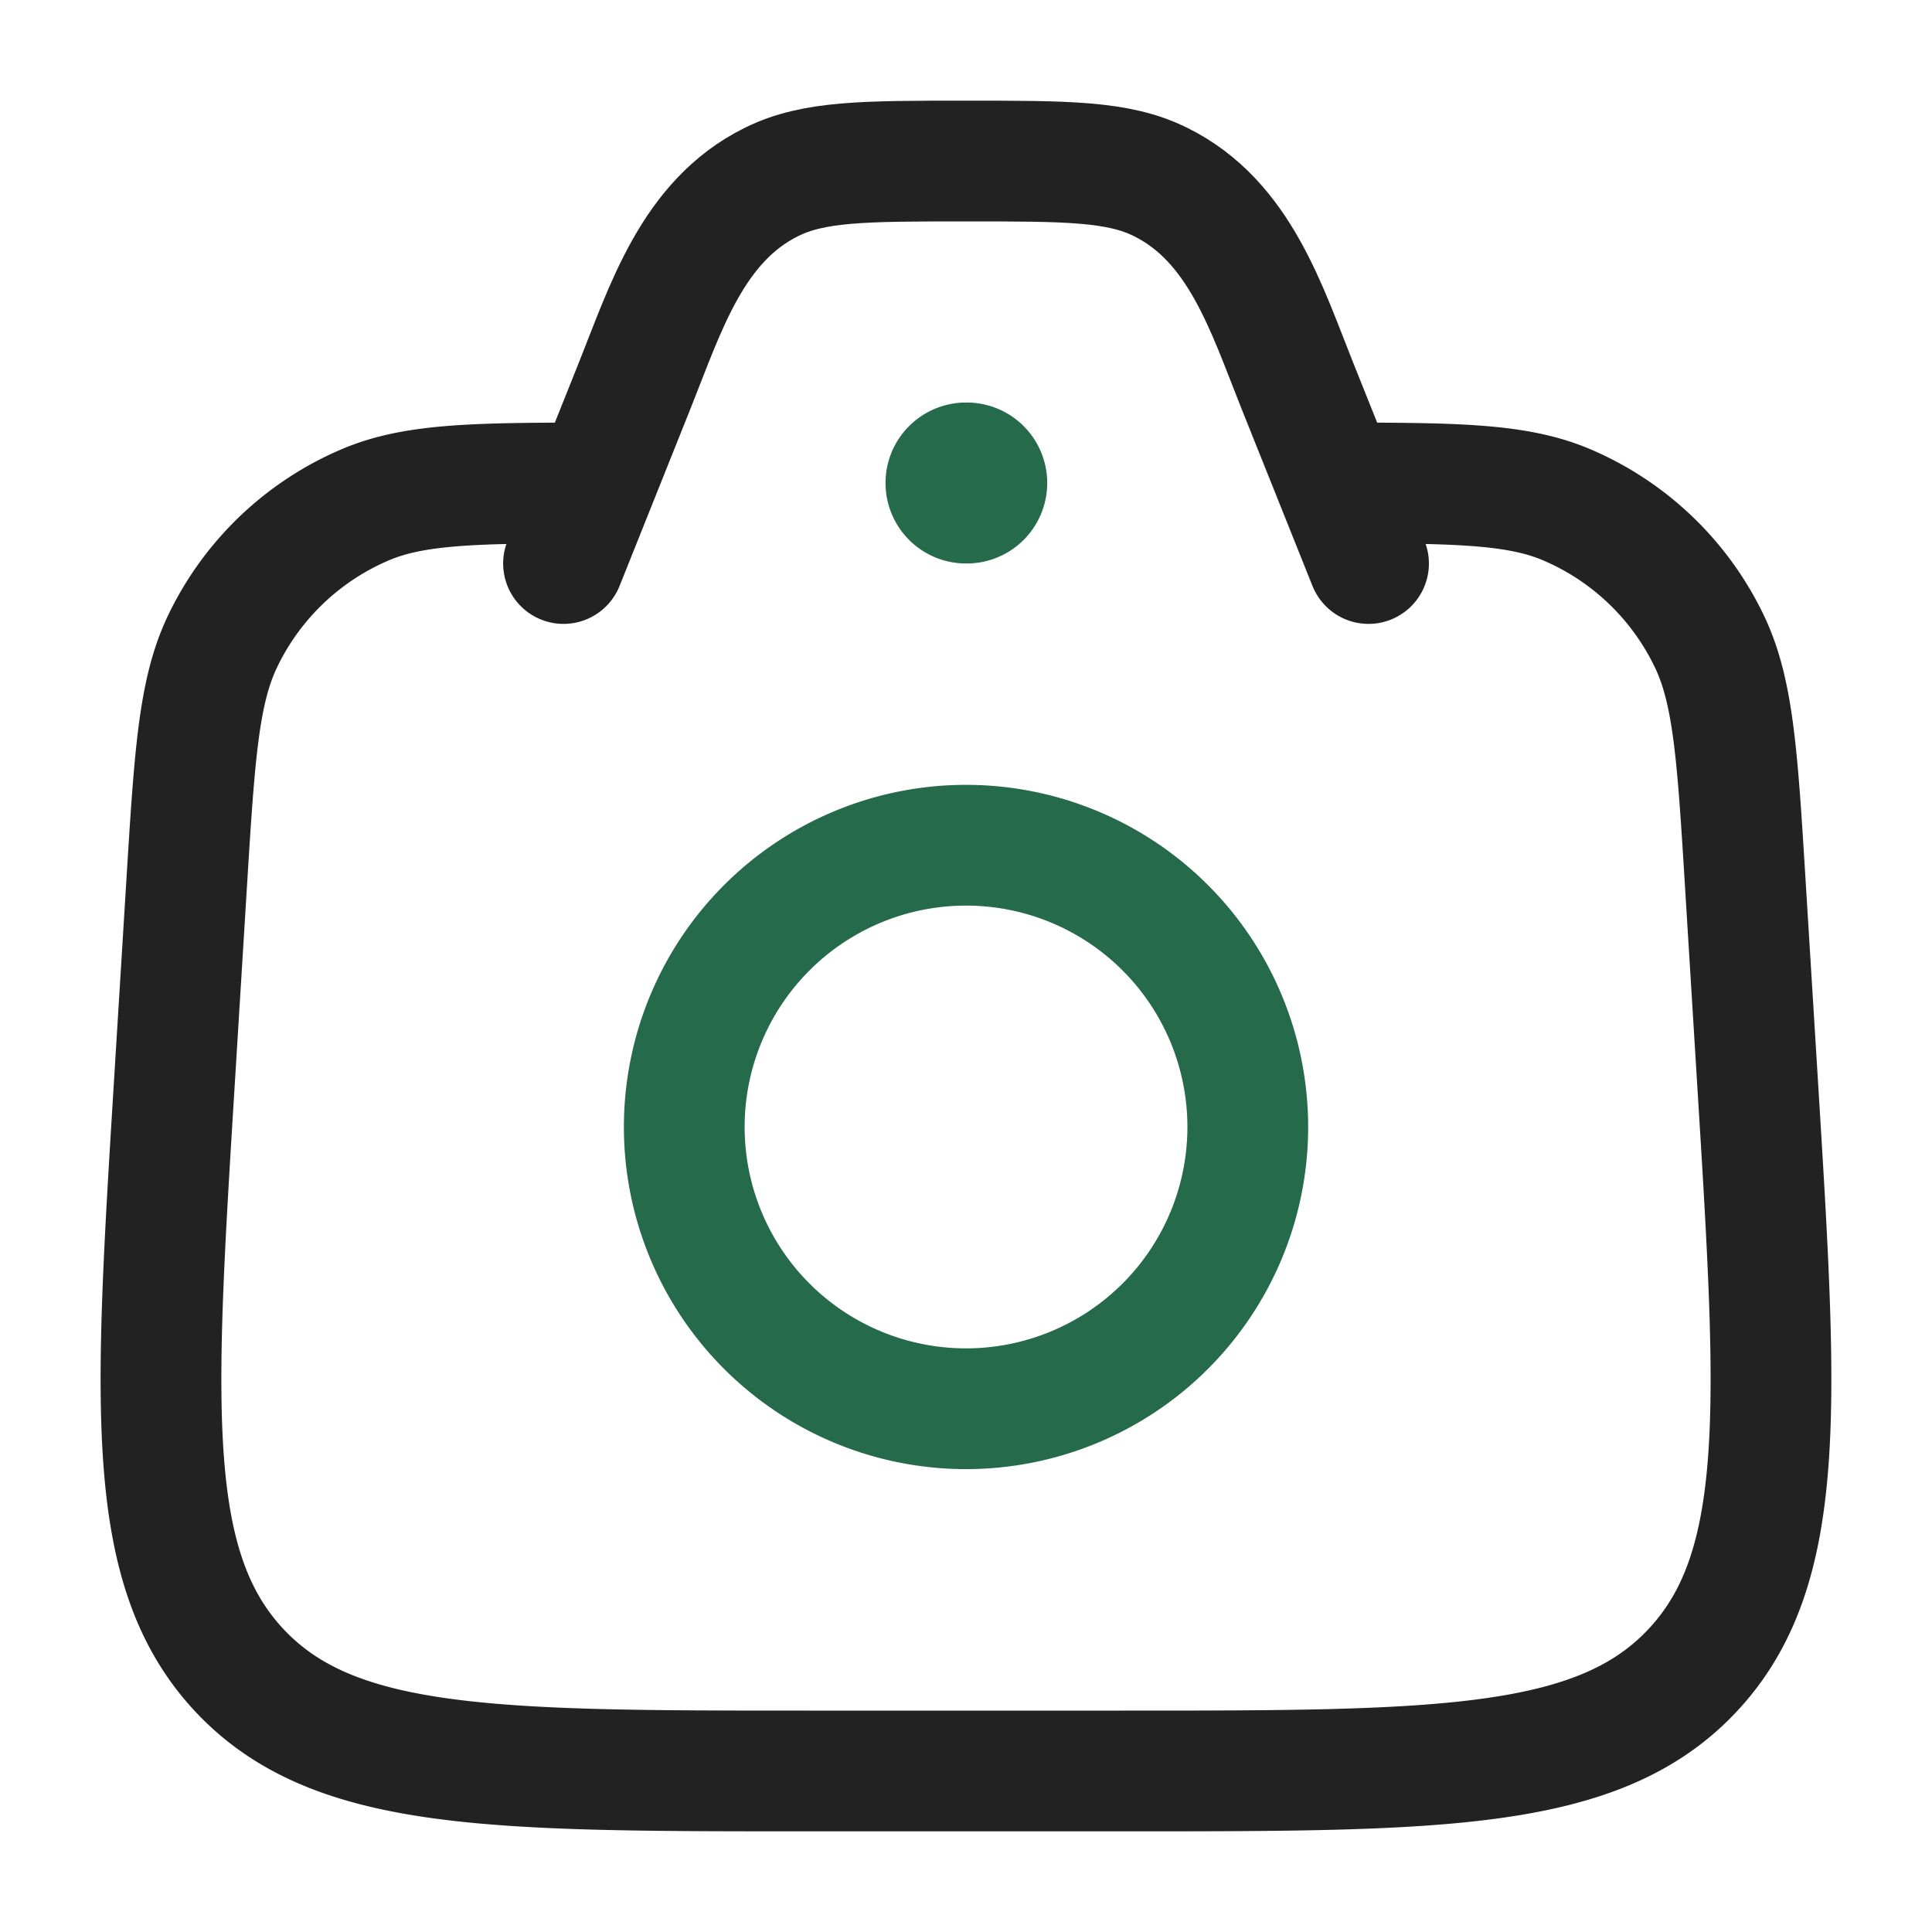
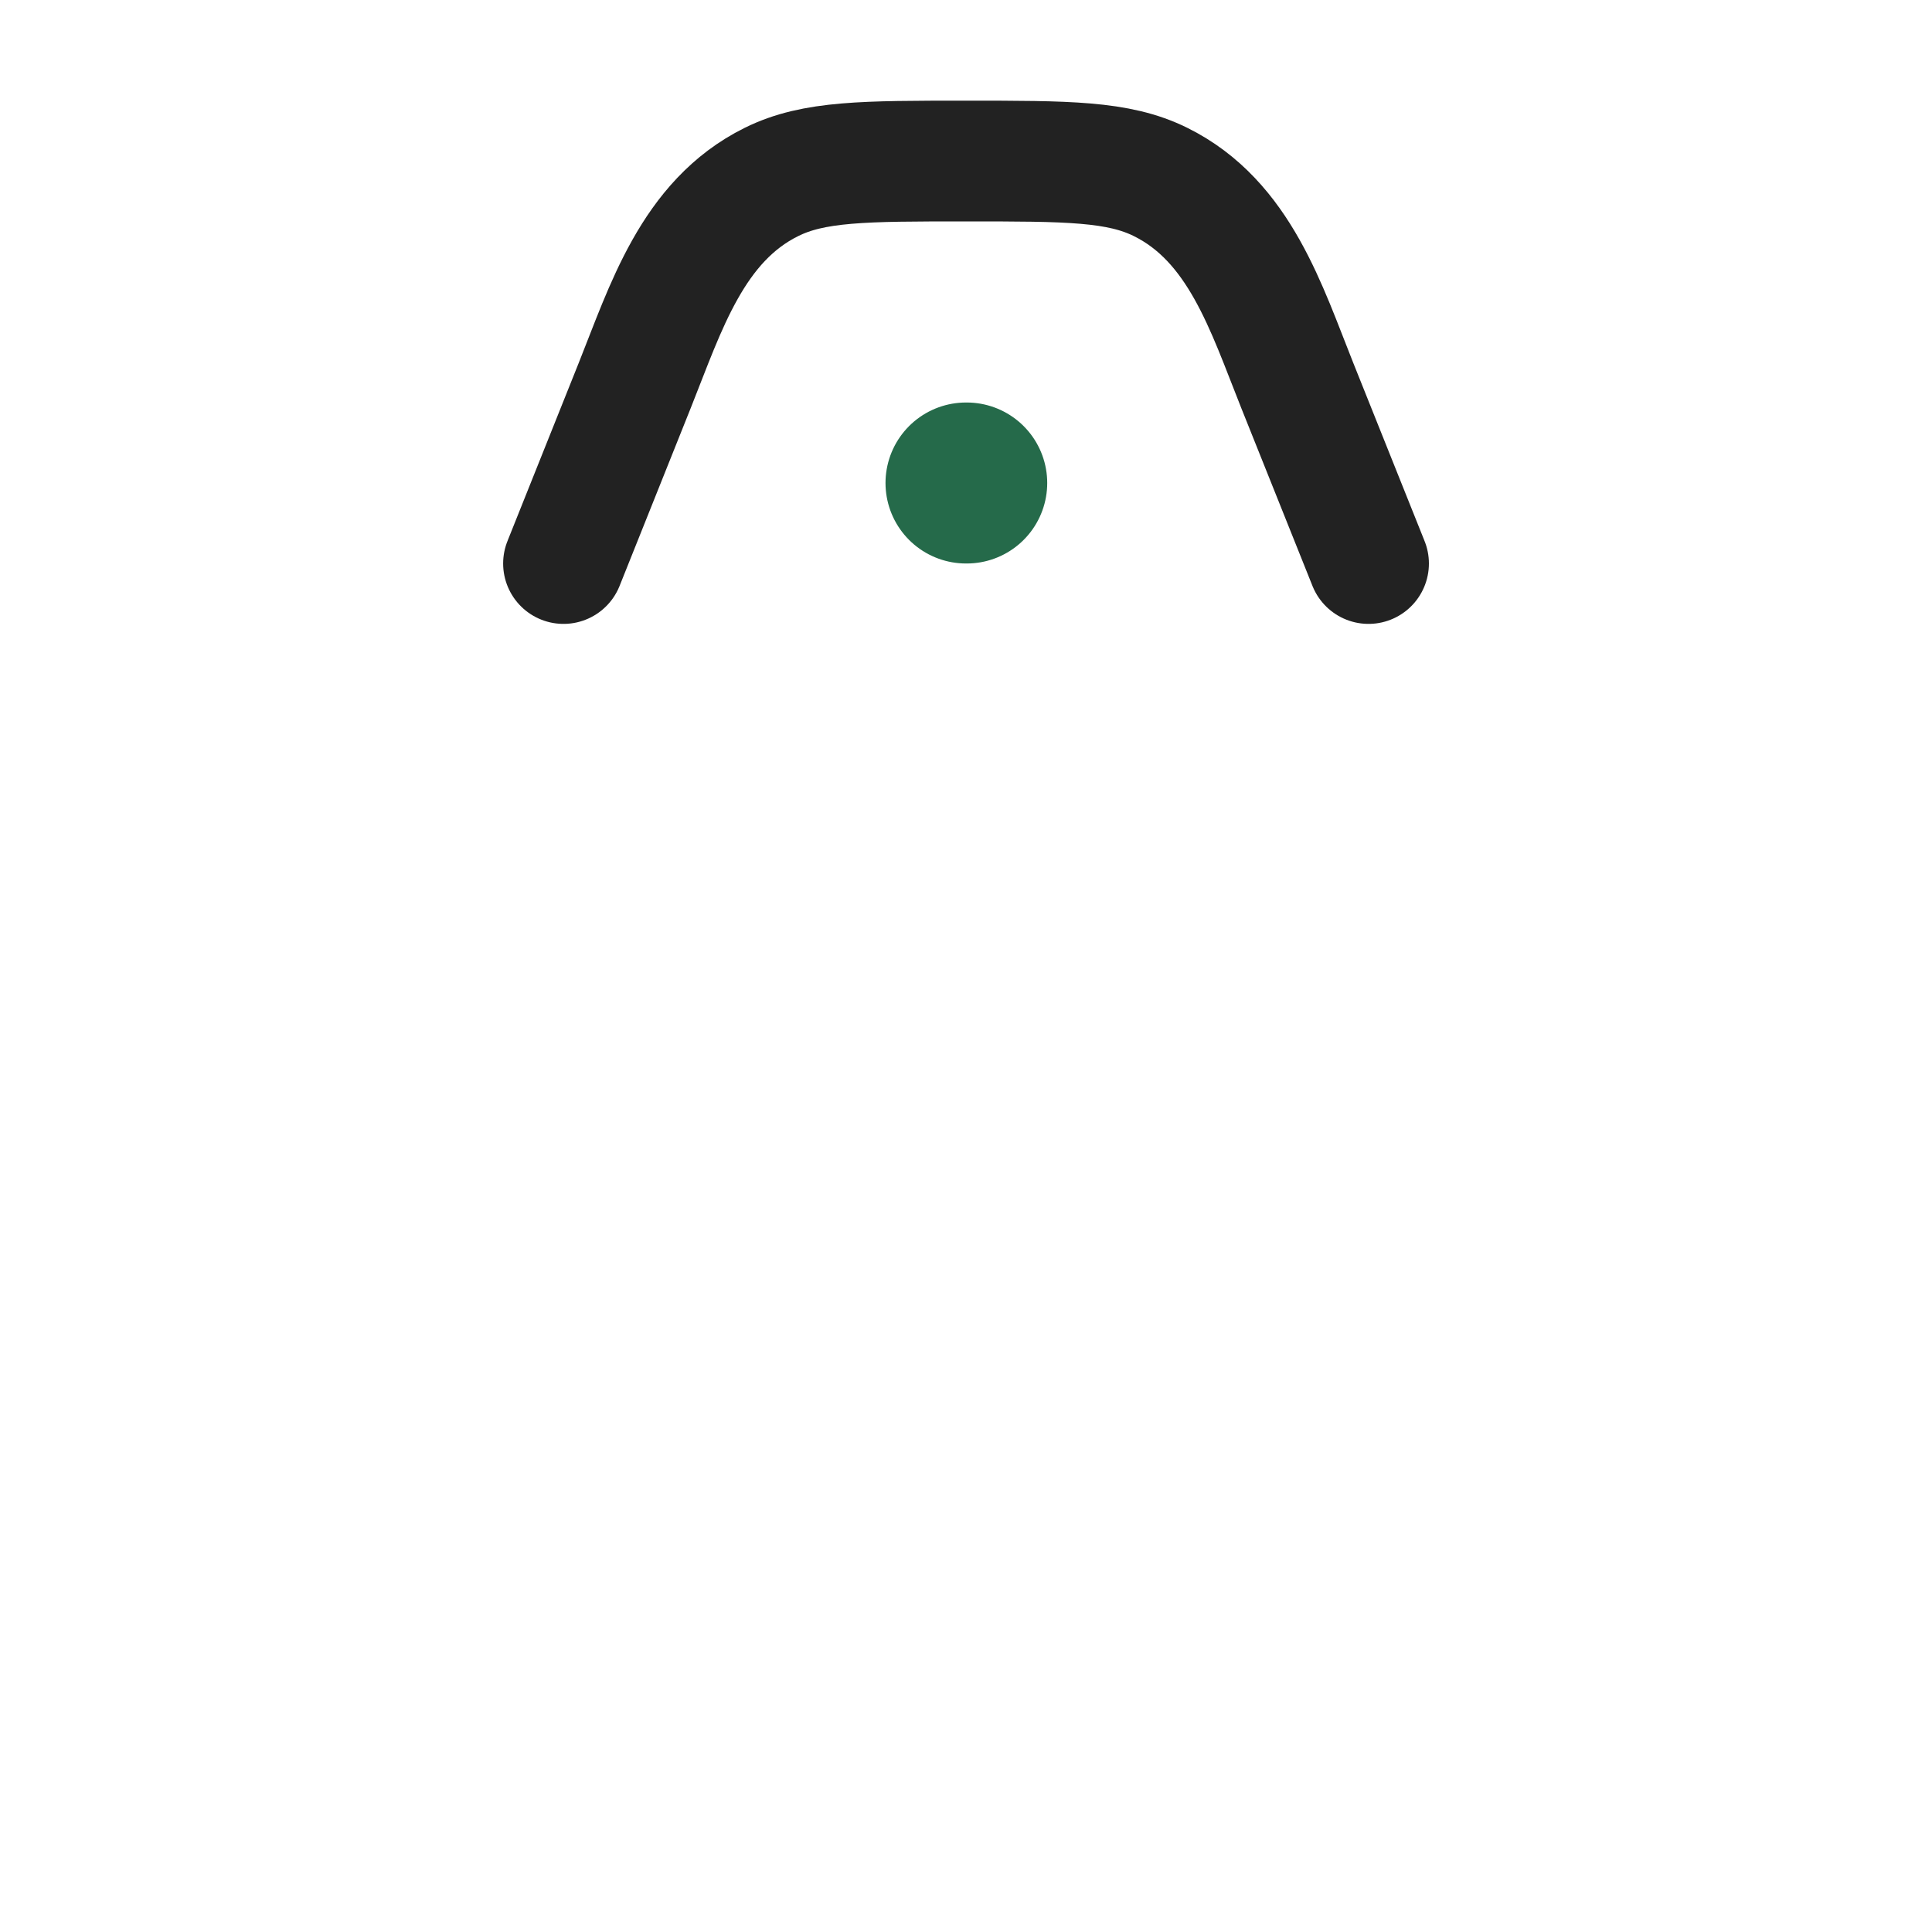
<svg xmlns="http://www.w3.org/2000/svg" width="40" height="40" fill="none" viewBox="0 0 40 40">
-   <path stroke="#222" stroke-linecap="round" stroke-width="2.5" d="M11.666 10c-2.034.006-3.16.055-4.085.443a5.788 5.788 0 0 0-2.968 2.825c-.503 1.043-.585 2.378-.75 5.048l-.258 4.185c-.41 6.64-.614 9.96 1.334 12.063 1.949 2.102 5.232 2.102 11.797 2.102h6.527c6.566 0 9.848 0 11.797-2.102 1.949-2.102 1.744-5.423 1.334-12.063l-.258-4.185c-.164-2.67-.247-4.005-.75-5.047a5.788 5.788 0 0 0-2.968-2.826c-.925-.388-2.05-.437-4.085-.443" />
  <path stroke="#222" stroke-linecap="round" stroke-linejoin="round" stroke-width="2.5" d="m28.334 11.667-1.477-3.69c-.637-1.593-1.191-3.4-2.829-4.21-.874-.433-1.925-.433-4.028-.433-2.102 0-3.154 0-4.027.433-1.638.81-2.193 2.617-2.83 4.21l-1.476 3.69" />
-   <path stroke="#256A4A" stroke-width="2.5" d="M25.834 23.333a5.833 5.833 0 1 1-11.667 0 5.833 5.833 0 0 1 11.667 0Z" />
  <path stroke="#256A4A" stroke-linecap="round" stroke-linejoin="round" stroke-width="3.333" d="M20 10h.015" />
</svg>